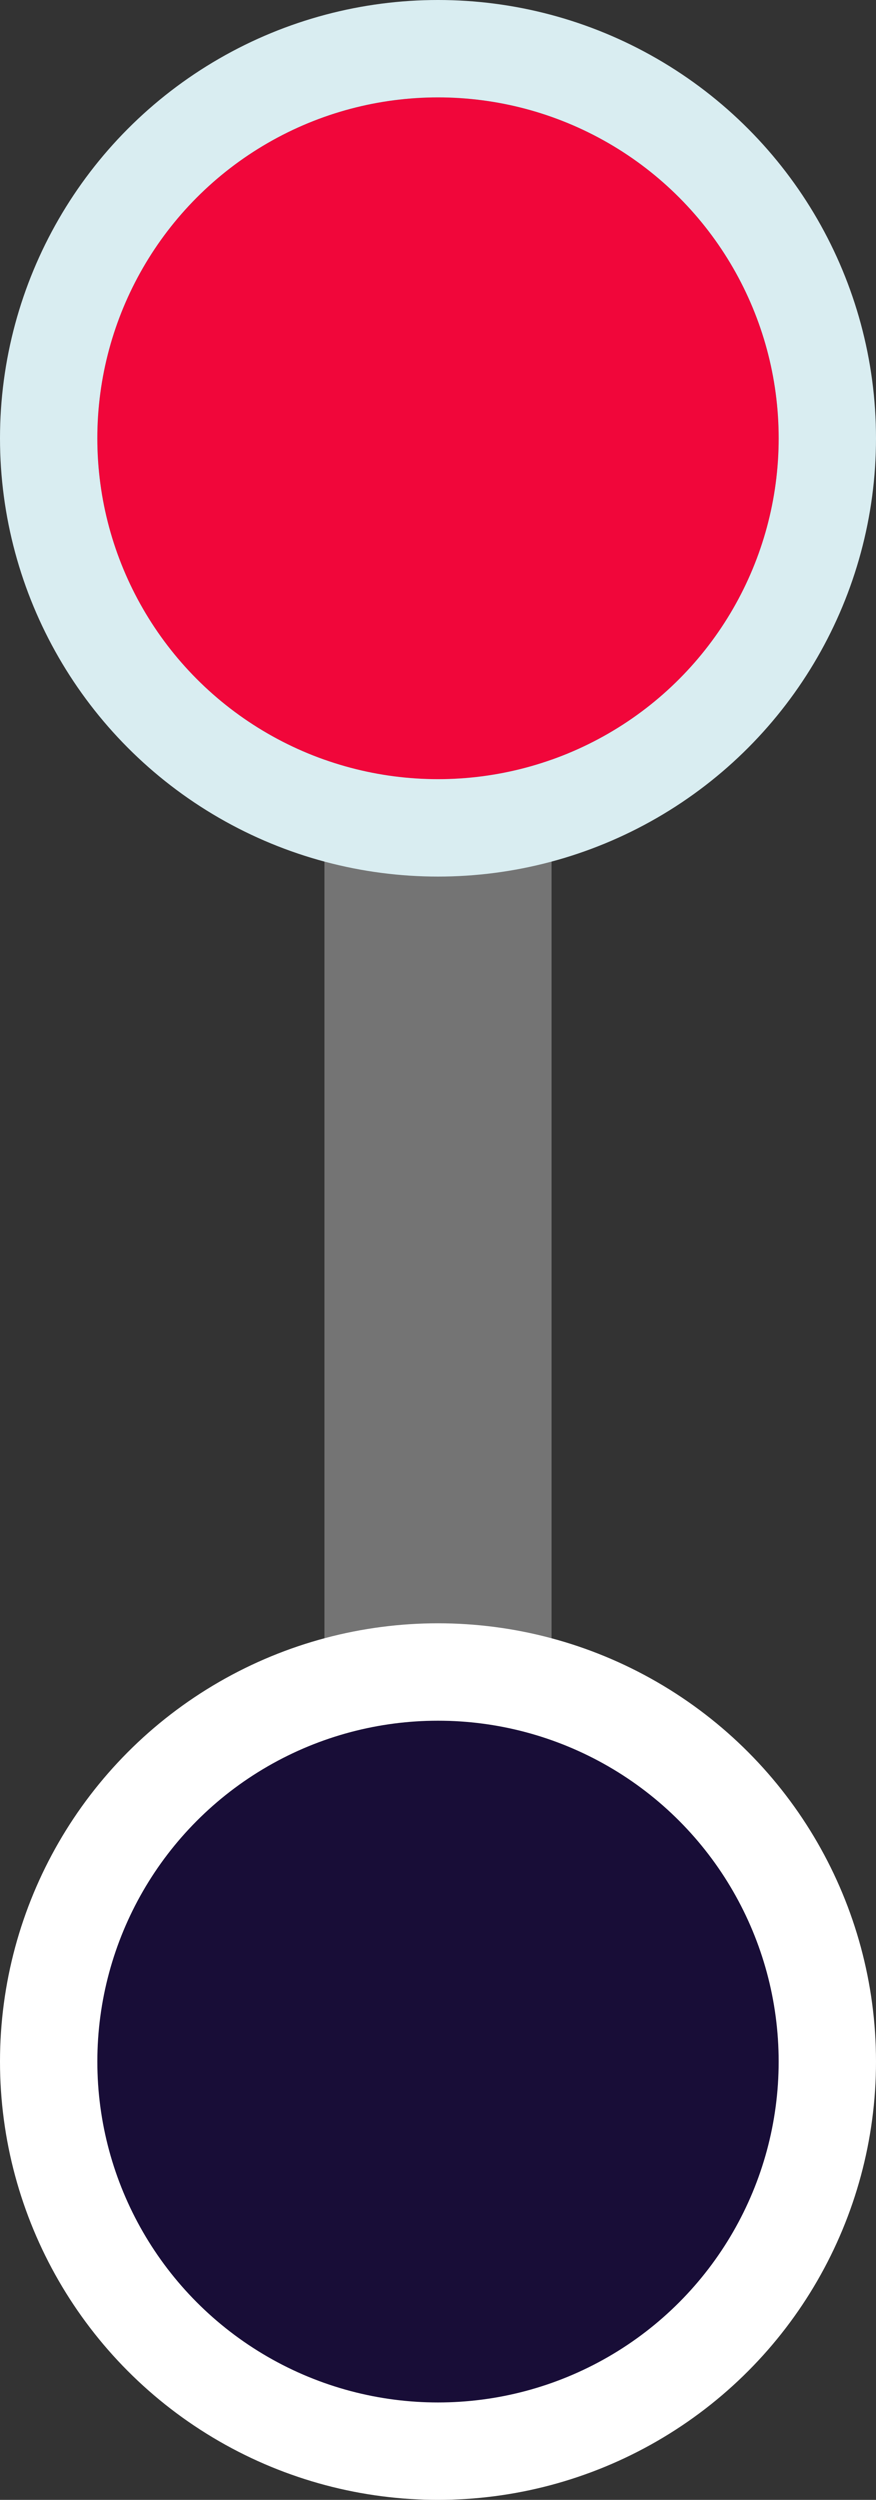
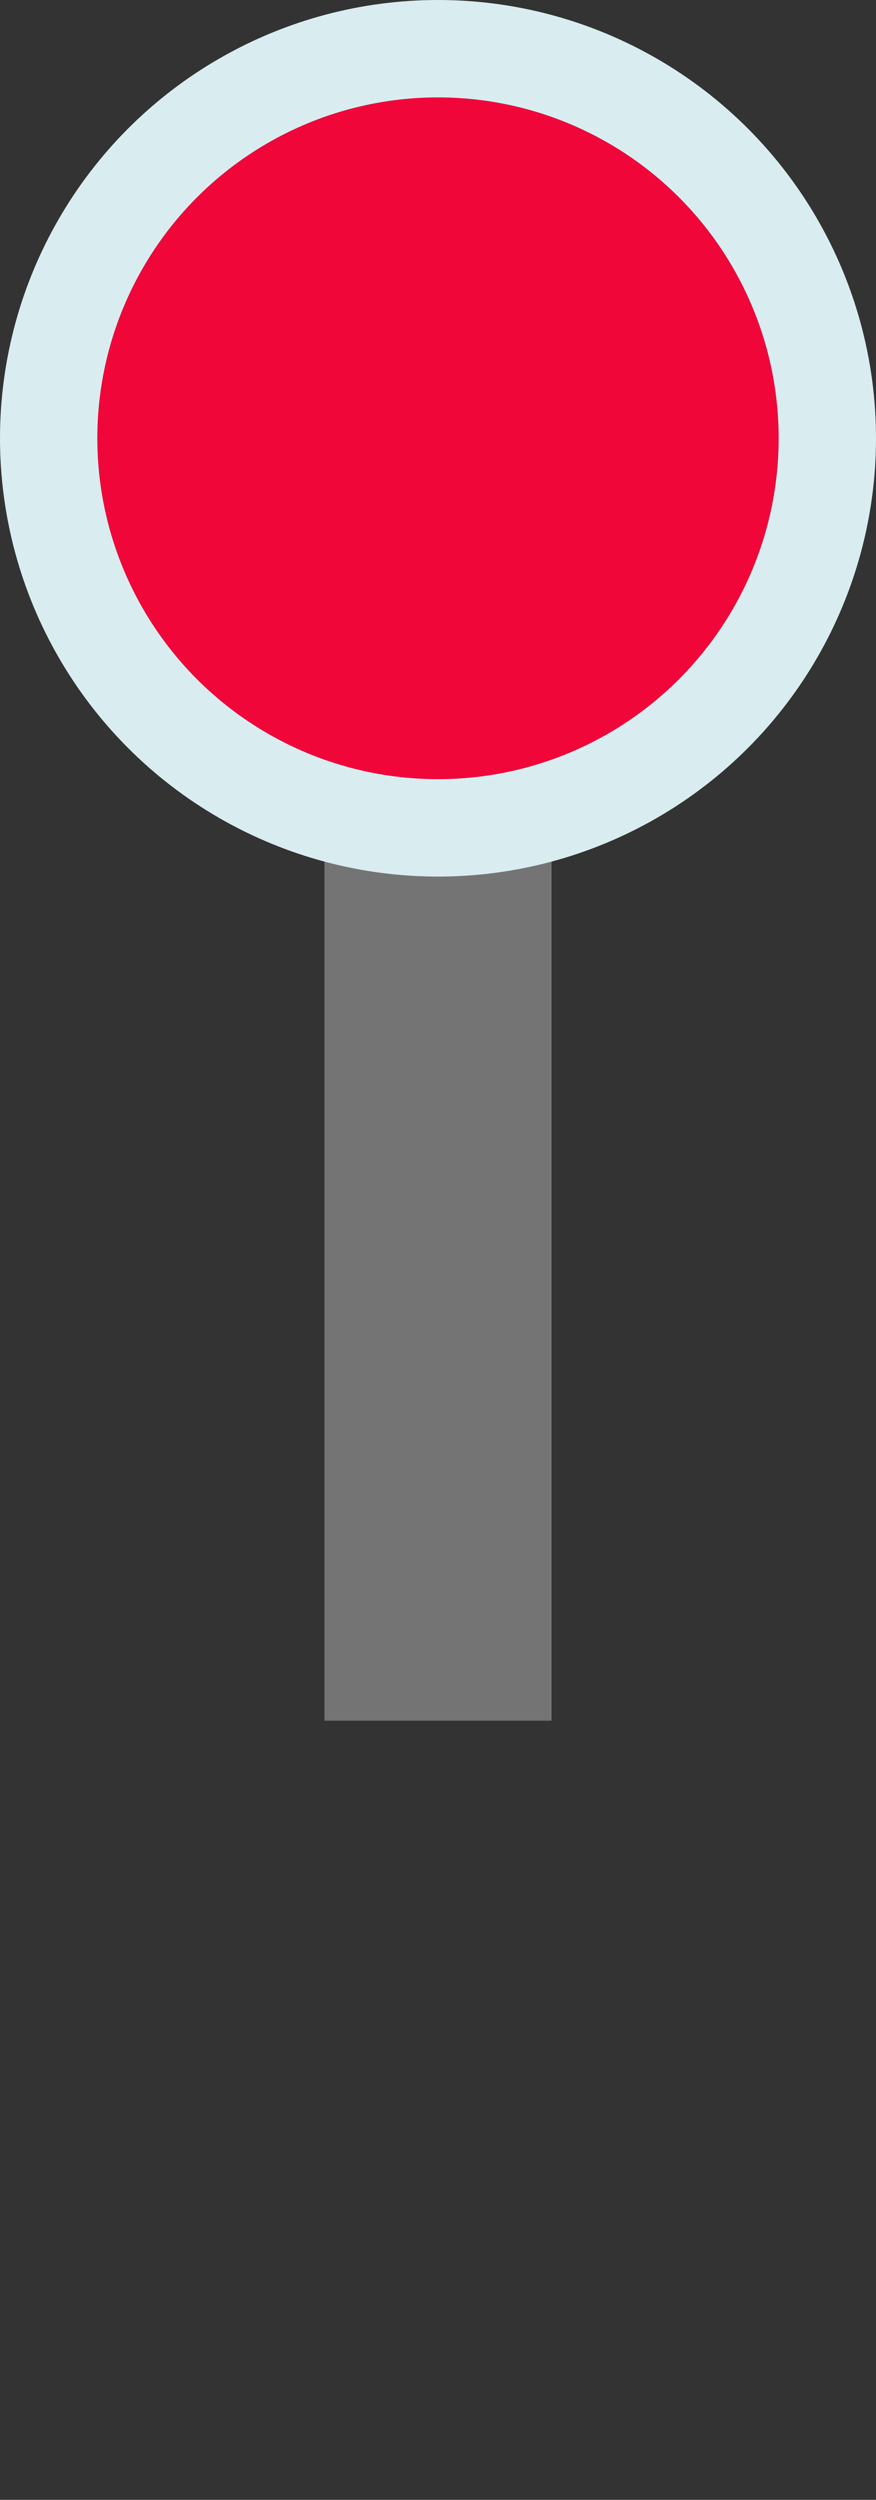
<svg xmlns="http://www.w3.org/2000/svg" width="27" height="77" viewBox="0 0 27 77">
  <rect x="0" y="0" width="27" height="77" fill="#333333" stroke="none" />
  <g id="steering_committee-pi_unit" data-name="steering committee-pi unit" transform="translate(-737 -182)">
    <rect id="Rectangle_2" data-name="Rectangle 2" width="7" height="34" transform="translate(747 201)" fill="#747474" />
    <g id="Ellipse_3" data-name="Ellipse 3" transform="translate(740 185)" fill="#f1063a" stroke="#d9edf1" stroke-width="3">
      <circle cx="10.5" cy="10.5" r="10.5" stroke="none" />
      <circle cx="10.5" cy="10.5" r="12" fill="none" />
    </g>
    <g id="Ellipse_4" data-name="Ellipse 4" transform="translate(740 235)" fill="#180d37" stroke="#fff" stroke-width="3">
-       <circle cx="10.5" cy="10.5" r="10.5" stroke="none" />
-       <circle cx="10.5" cy="10.5" r="12" fill="none" />
-     </g>
+       </g>
  </g>
</svg>